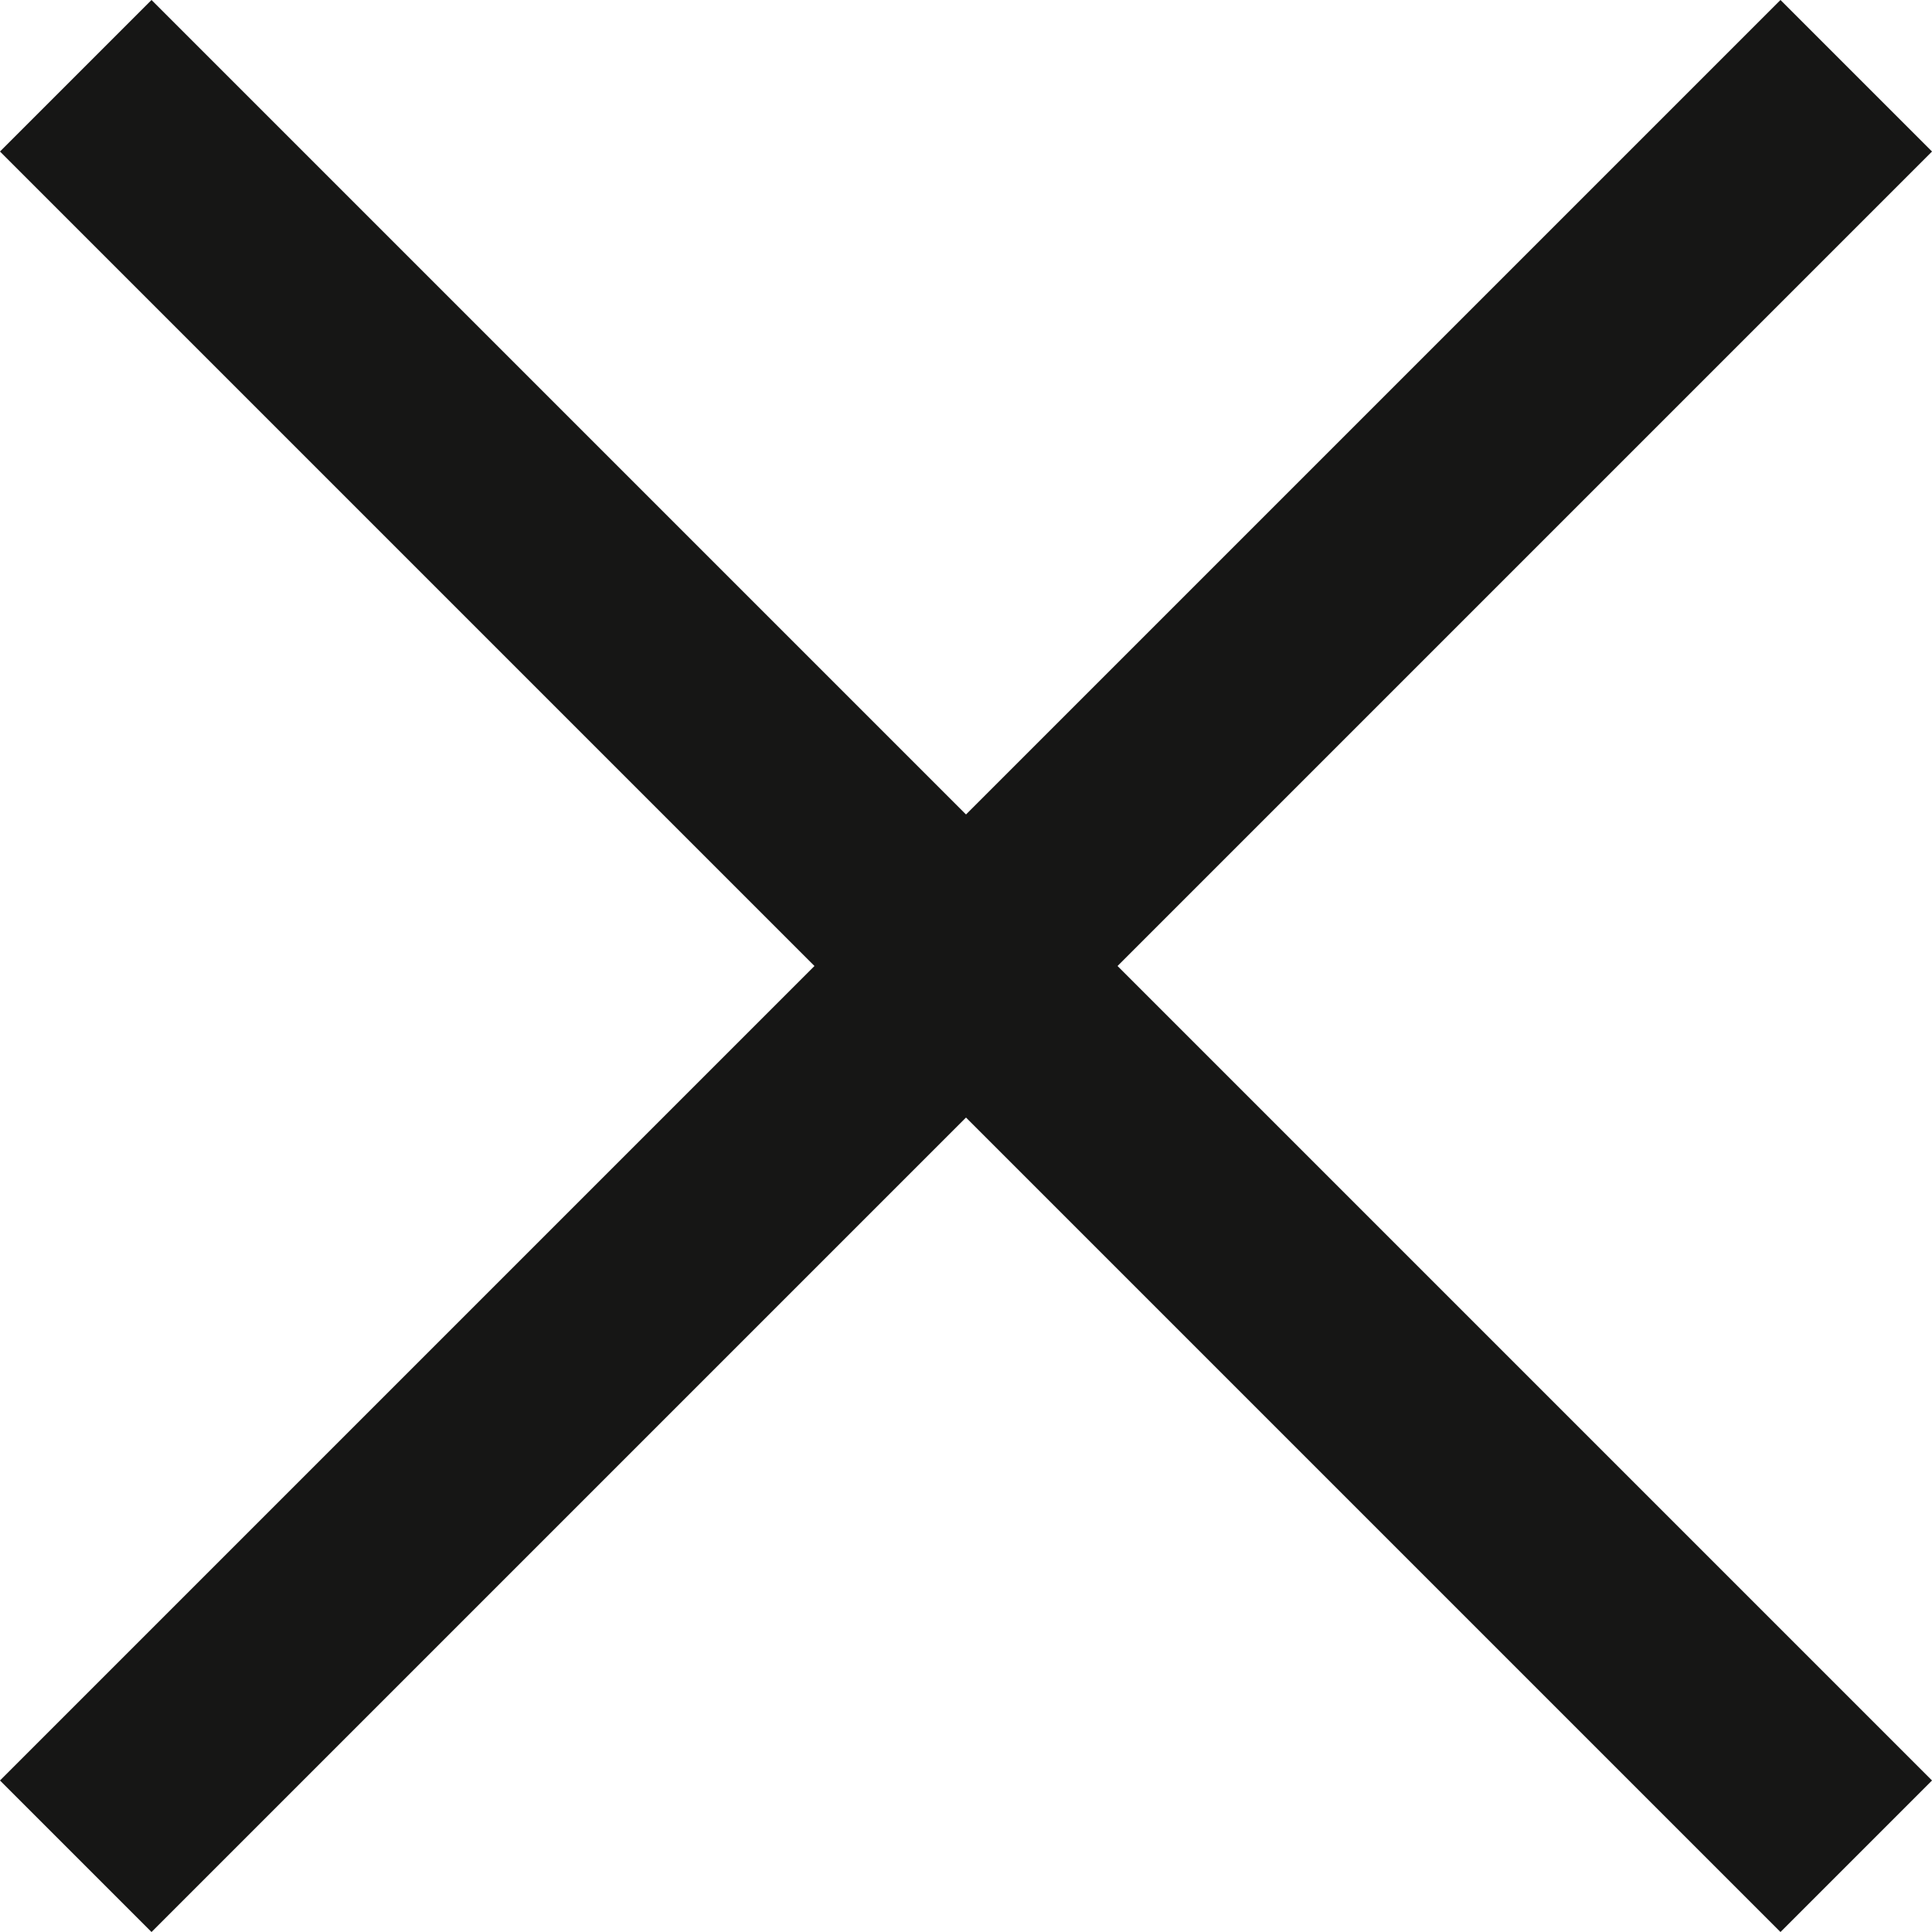
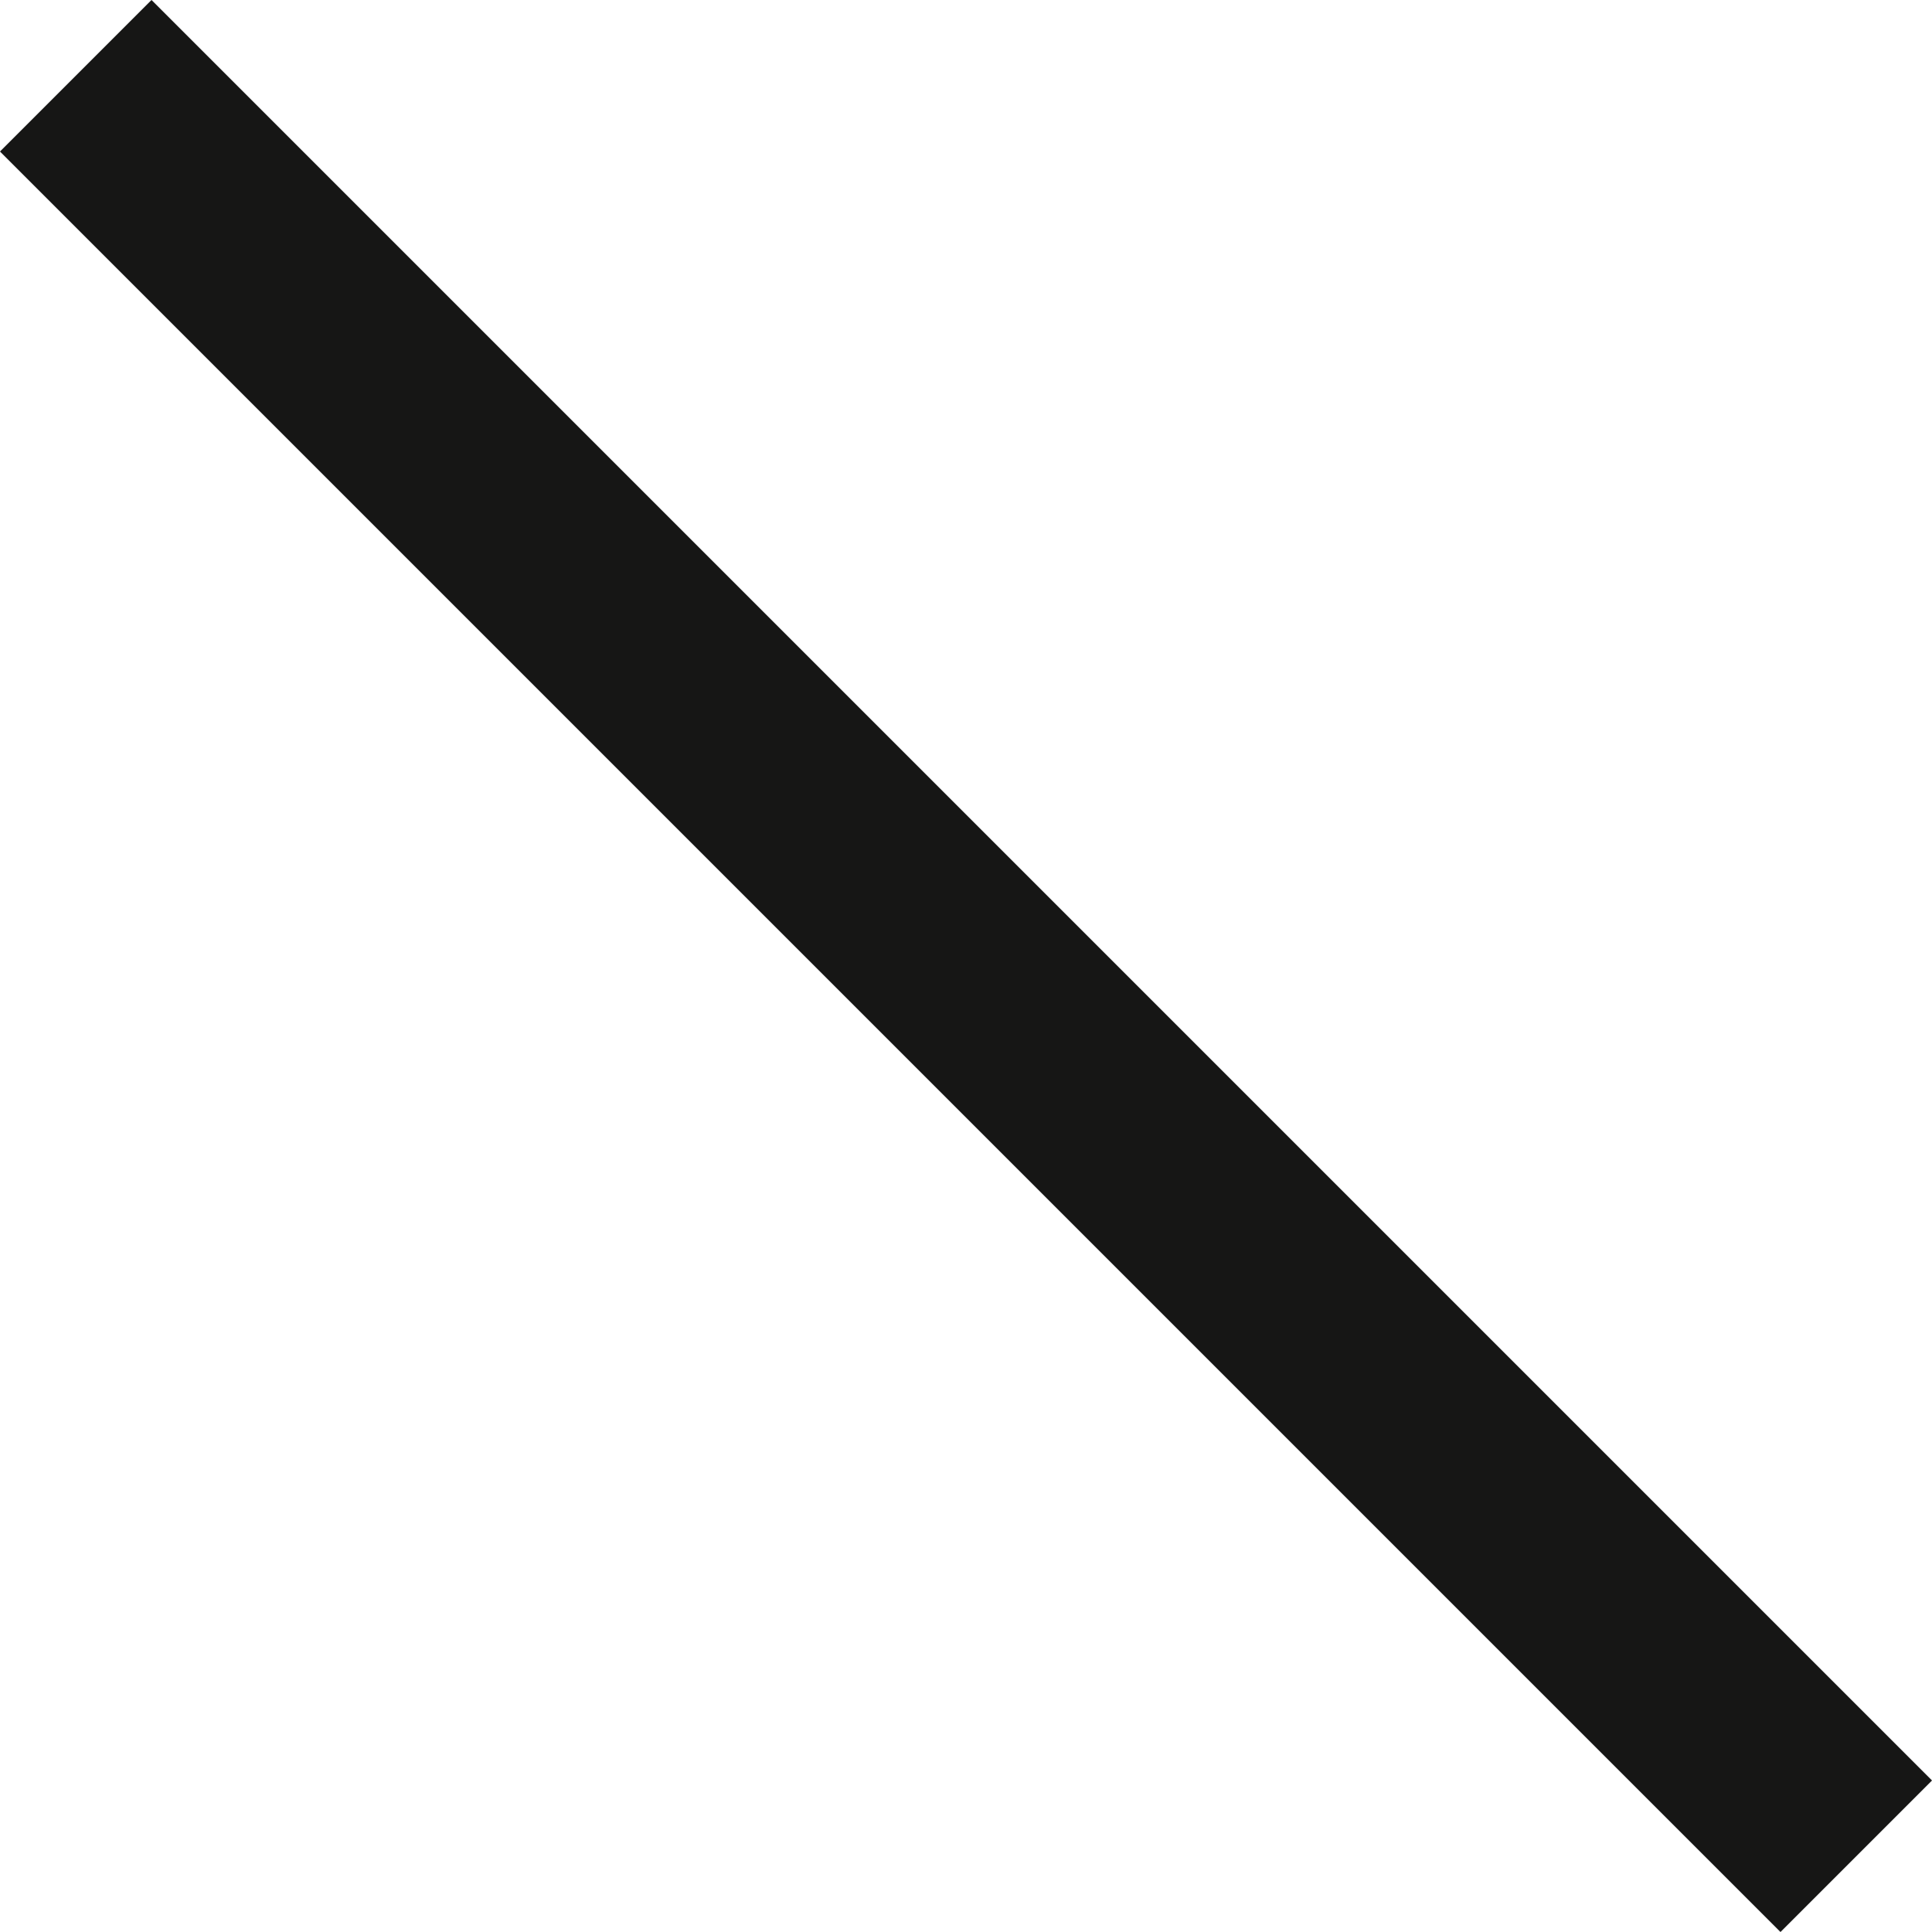
<svg xmlns="http://www.w3.org/2000/svg" width="18.032" height="18.032" viewBox="0 0 18.032 18.032">
  <g id="map-close-02" transform="translate(-1184.793 -38.793)">
    <path id="Trazado_6342" data-name="Trazado 6342" d="M4843.228,39.647l16.618,16.618" transform="translate(-3657.728 -0.147)" fill="none" stroke="#161615" stroke-width="2" />
-     <path id="Trazado_6343" data-name="Trazado 6343" d="M4843.228,39.647l16.618,16.618" transform="translate(1241.765 -4803.728) rotate(90)" fill="none" stroke="#161615" stroke-width="2" />
  </g>
</svg>